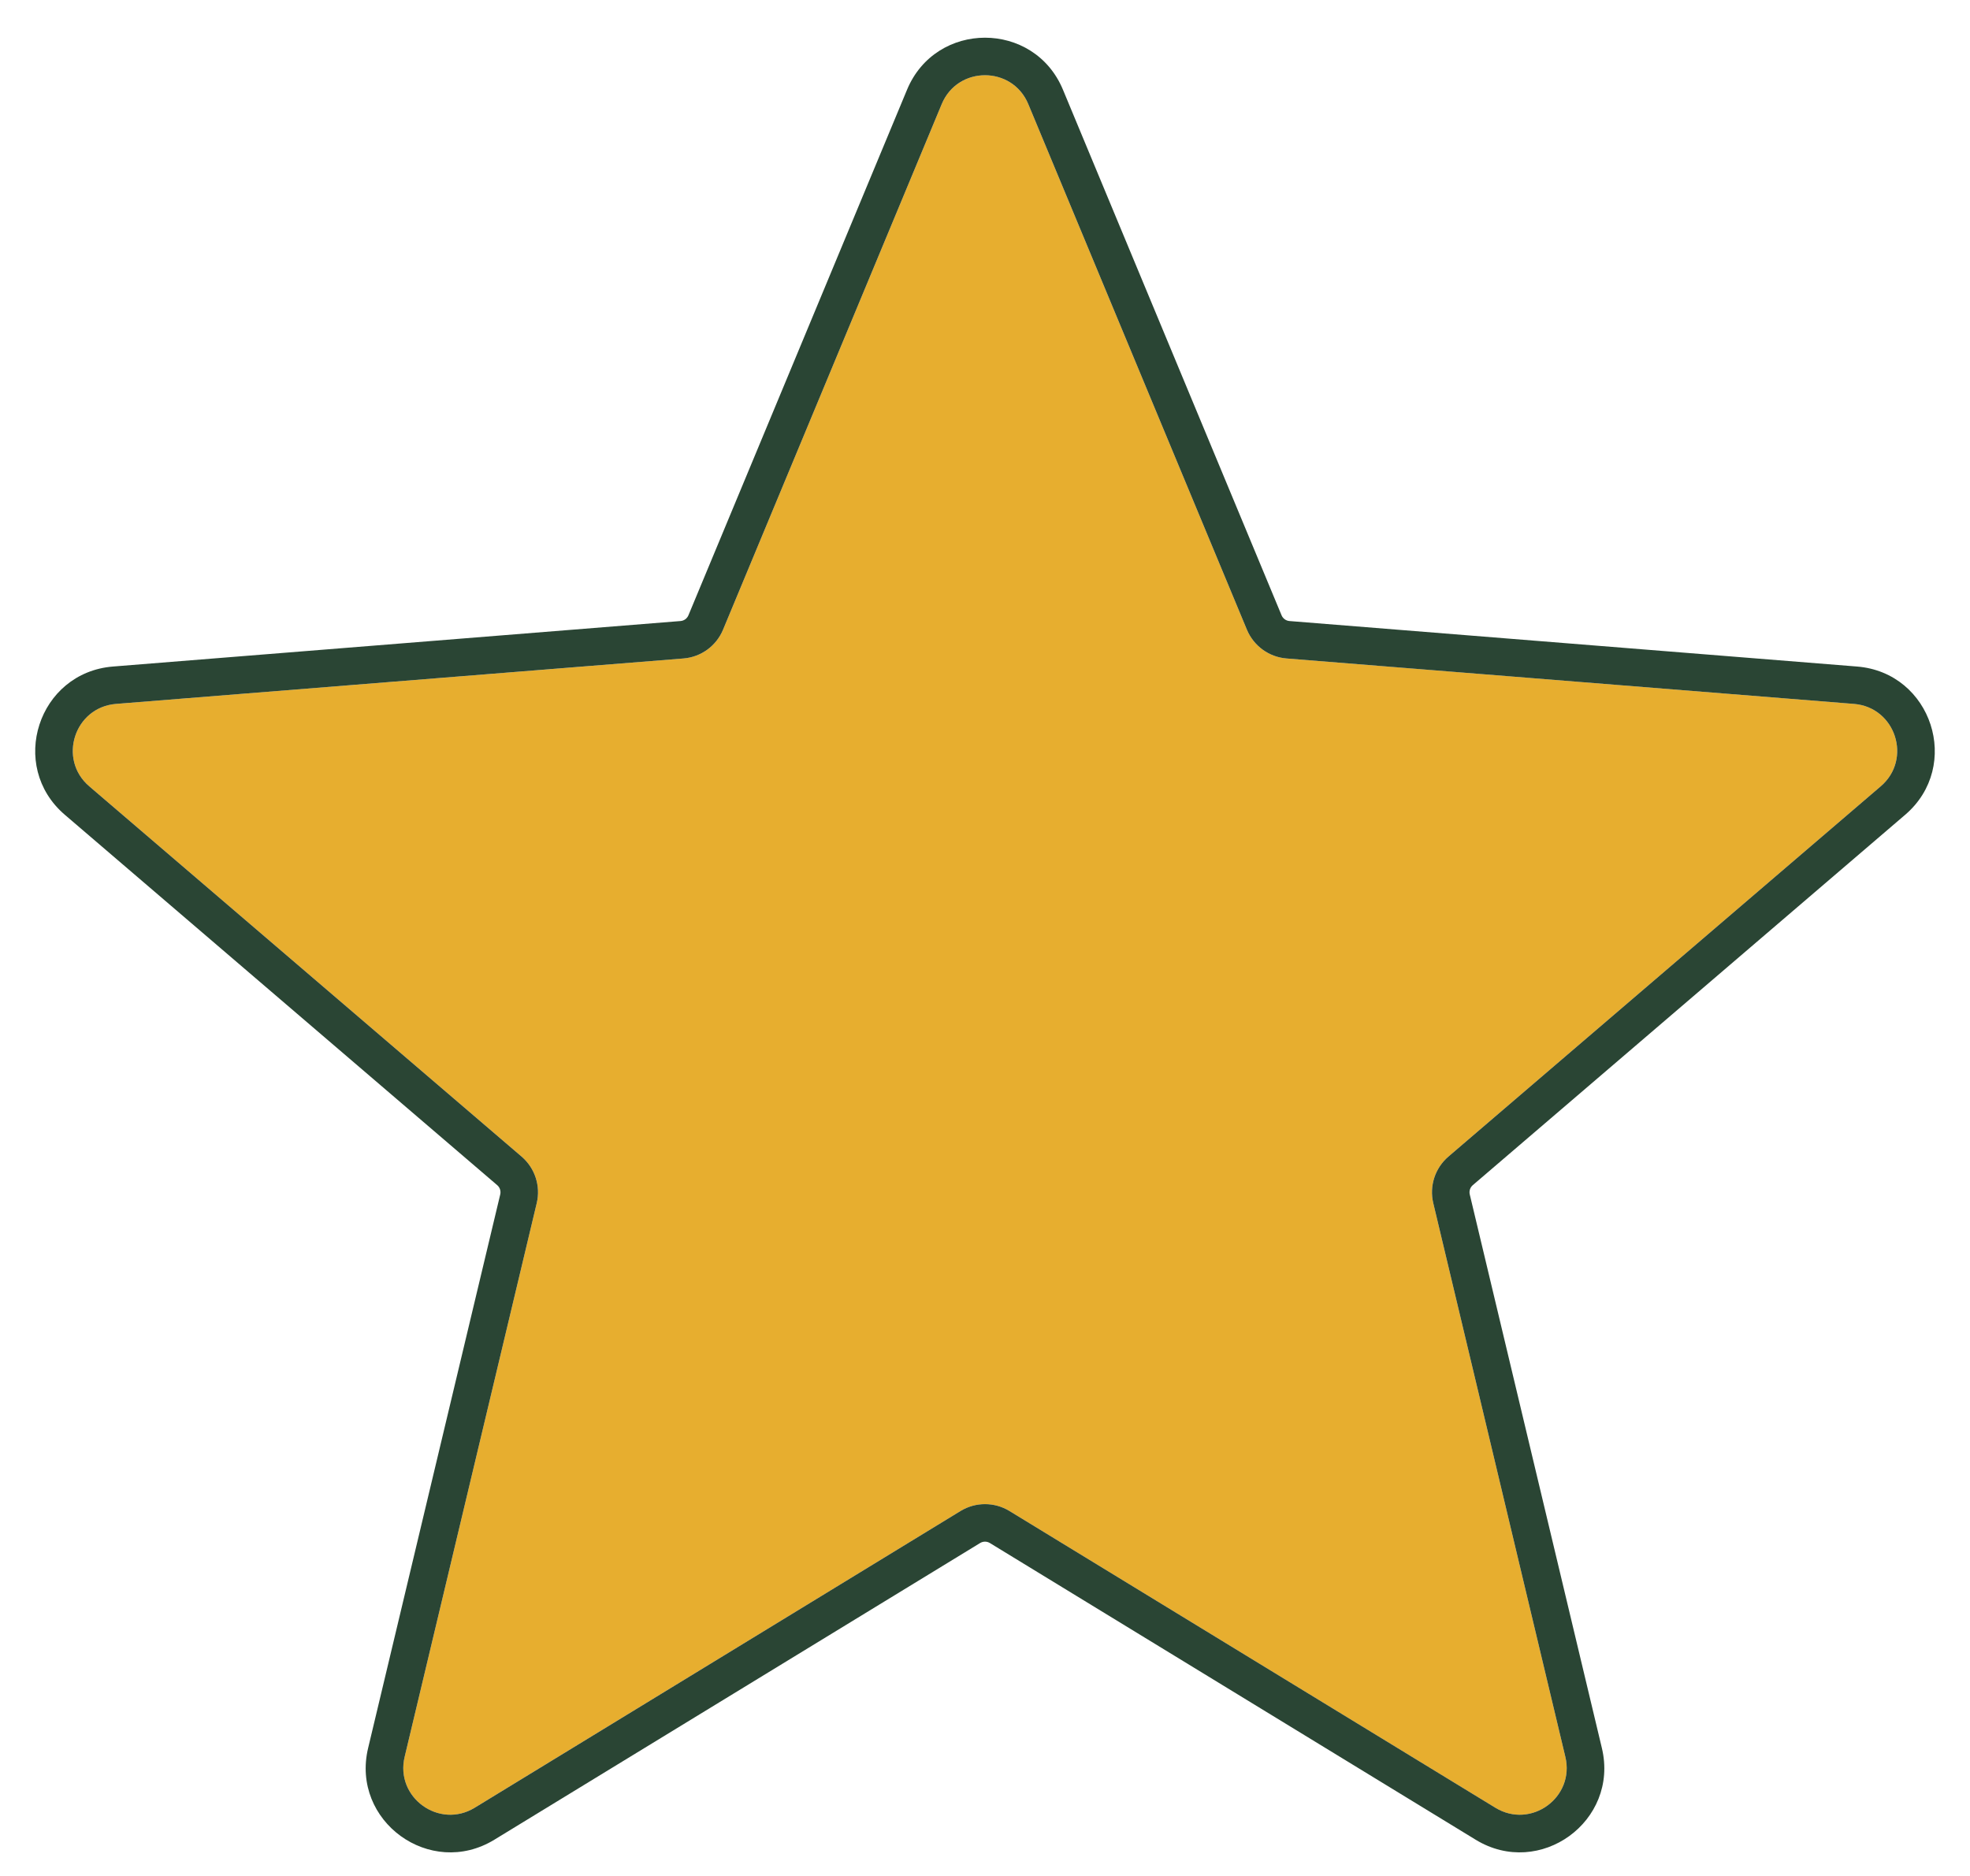
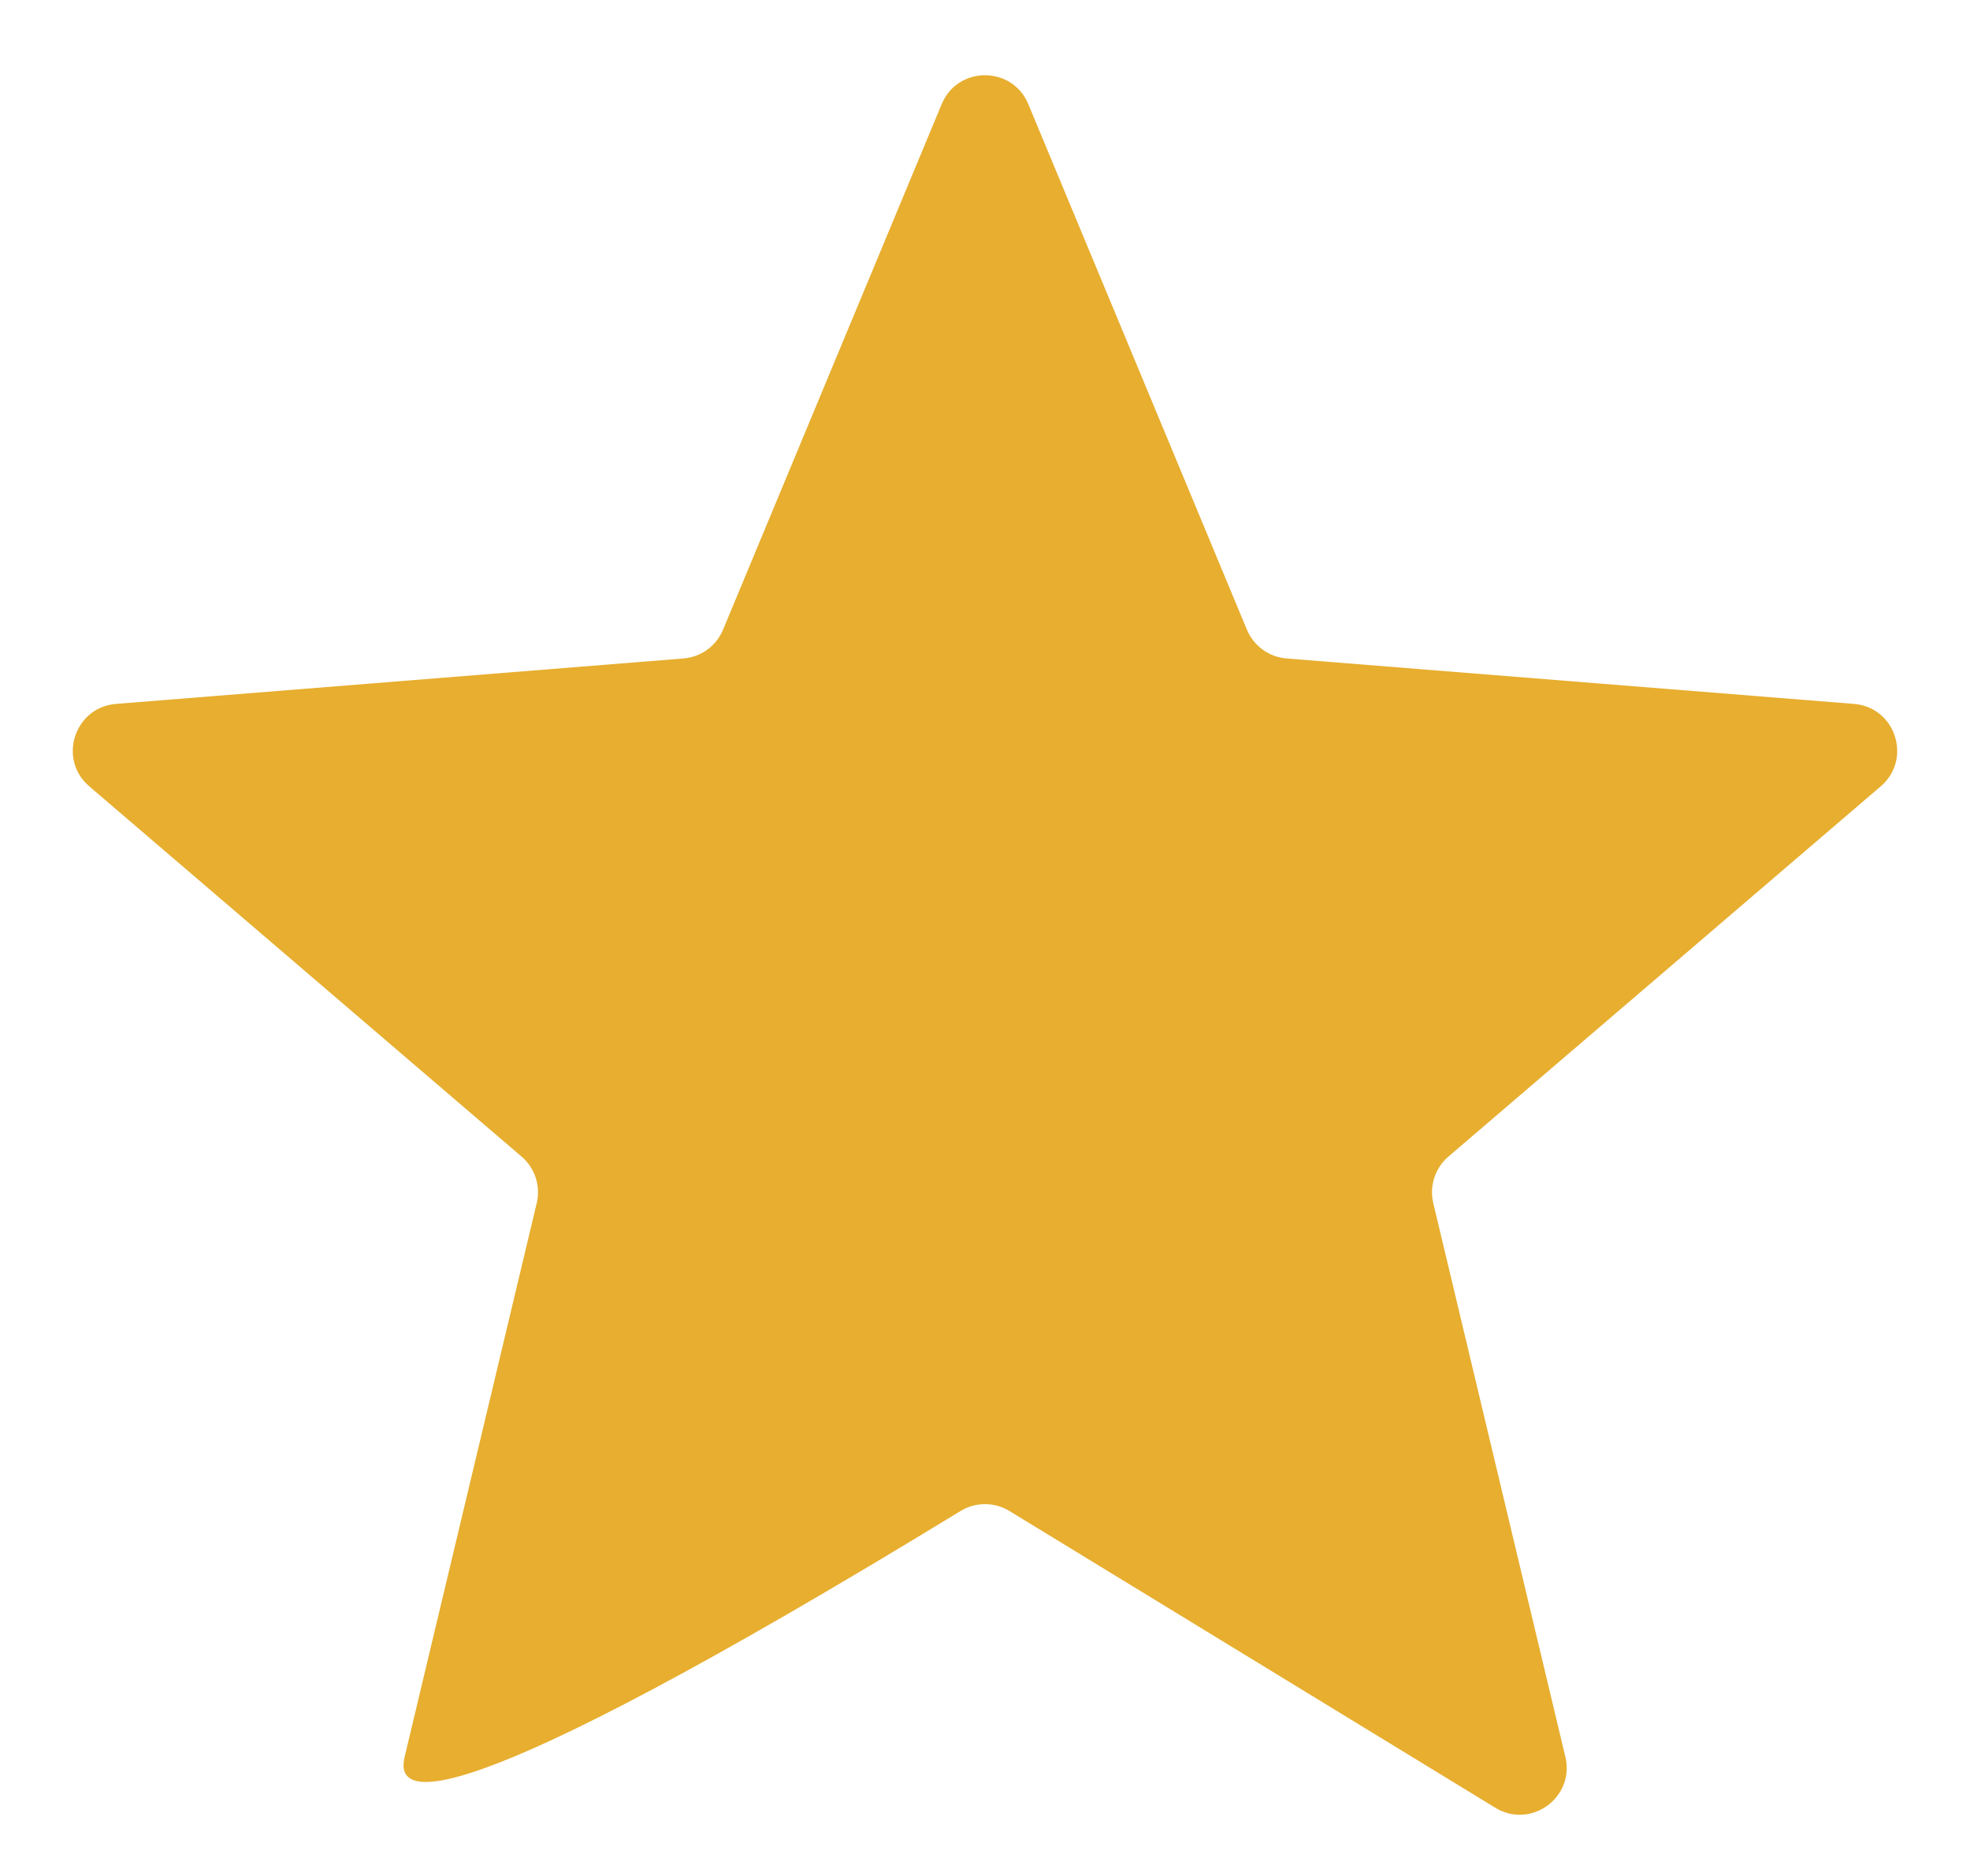
<svg xmlns="http://www.w3.org/2000/svg" width="42" height="40" viewBox="0 0 42 40" fill="none">
-   <path d="M20.077 2.22C20.418 1.399 21.582 1.399 21.923 2.22L26.584 13.427C26.729 13.773 27.054 14.01 27.428 14.04L39.527 15.009C40.413 15.081 40.773 16.187 40.097 16.766L30.879 24.662C30.595 24.906 30.47 25.289 30.557 25.653L33.373 37.46C33.58 38.325 32.639 39.009 31.879 38.545L21.521 32.218C21.201 32.023 20.799 32.023 20.479 32.218L10.12 38.545C9.361 39.009 8.42 38.325 8.627 37.46L11.443 25.653C11.53 25.289 11.405 24.906 11.121 24.662L1.903 16.766C1.227 16.187 1.587 15.081 2.473 15.009L14.572 14.04C14.946 14.01 15.271 13.773 15.415 13.427L20.077 2.22Z" fill="#E7AE2F" />
-   <path fill-rule="evenodd" clip-rule="evenodd" d="M22.662 1.913L27.323 13.12C27.352 13.189 27.417 13.236 27.492 13.242L39.591 14.212C41.187 14.34 41.834 16.332 40.618 17.373L31.4 25.27C31.343 25.318 31.318 25.395 31.335 25.468L34.152 37.274C34.523 38.831 32.829 40.062 31.462 39.228L21.104 32.901C21.04 32.862 20.96 32.862 20.896 32.901L10.538 39.228C9.171 40.062 7.477 38.831 7.848 37.274L10.665 25.468C10.682 25.395 10.657 25.318 10.6 25.27L1.382 17.373C0.166 16.332 0.813 14.34 2.409 14.212L14.508 13.242C14.583 13.236 14.648 13.189 14.677 13.12L19.338 1.913C19.953 0.434 22.047 0.434 22.662 1.913ZM21.923 2.22C21.582 1.399 20.418 1.399 20.077 2.22L15.415 13.427C15.271 13.773 14.946 14.01 14.572 14.04L2.473 15.009C1.587 15.081 1.227 16.187 1.903 16.766L11.121 24.662C11.405 24.906 11.53 25.289 11.443 25.653L8.627 37.46C8.42 38.325 9.361 39.009 10.121 38.545L20.479 32.218C20.799 32.023 21.201 32.023 21.521 32.218L31.88 38.545C32.639 39.009 33.58 38.325 33.373 37.46L30.557 25.653C30.47 25.289 30.595 24.906 30.879 24.662L40.097 16.766C40.773 16.187 40.413 15.081 39.527 15.009L27.428 14.04C27.054 14.01 26.729 13.773 26.584 13.427L21.923 2.22Z" fill="#2A4534" />
+   <path d="M20.077 2.22C20.418 1.399 21.582 1.399 21.923 2.22L26.584 13.427C26.729 13.773 27.054 14.01 27.428 14.04L39.527 15.009C40.413 15.081 40.773 16.187 40.097 16.766L30.879 24.662C30.595 24.906 30.47 25.289 30.557 25.653L33.373 37.46C33.58 38.325 32.639 39.009 31.879 38.545L21.521 32.218C21.201 32.023 20.799 32.023 20.479 32.218C9.361 39.009 8.42 38.325 8.627 37.46L11.443 25.653C11.53 25.289 11.405 24.906 11.121 24.662L1.903 16.766C1.227 16.187 1.587 15.081 2.473 15.009L14.572 14.04C14.946 14.01 15.271 13.773 15.415 13.427L20.077 2.22Z" fill="#E7AE2F" />
</svg>